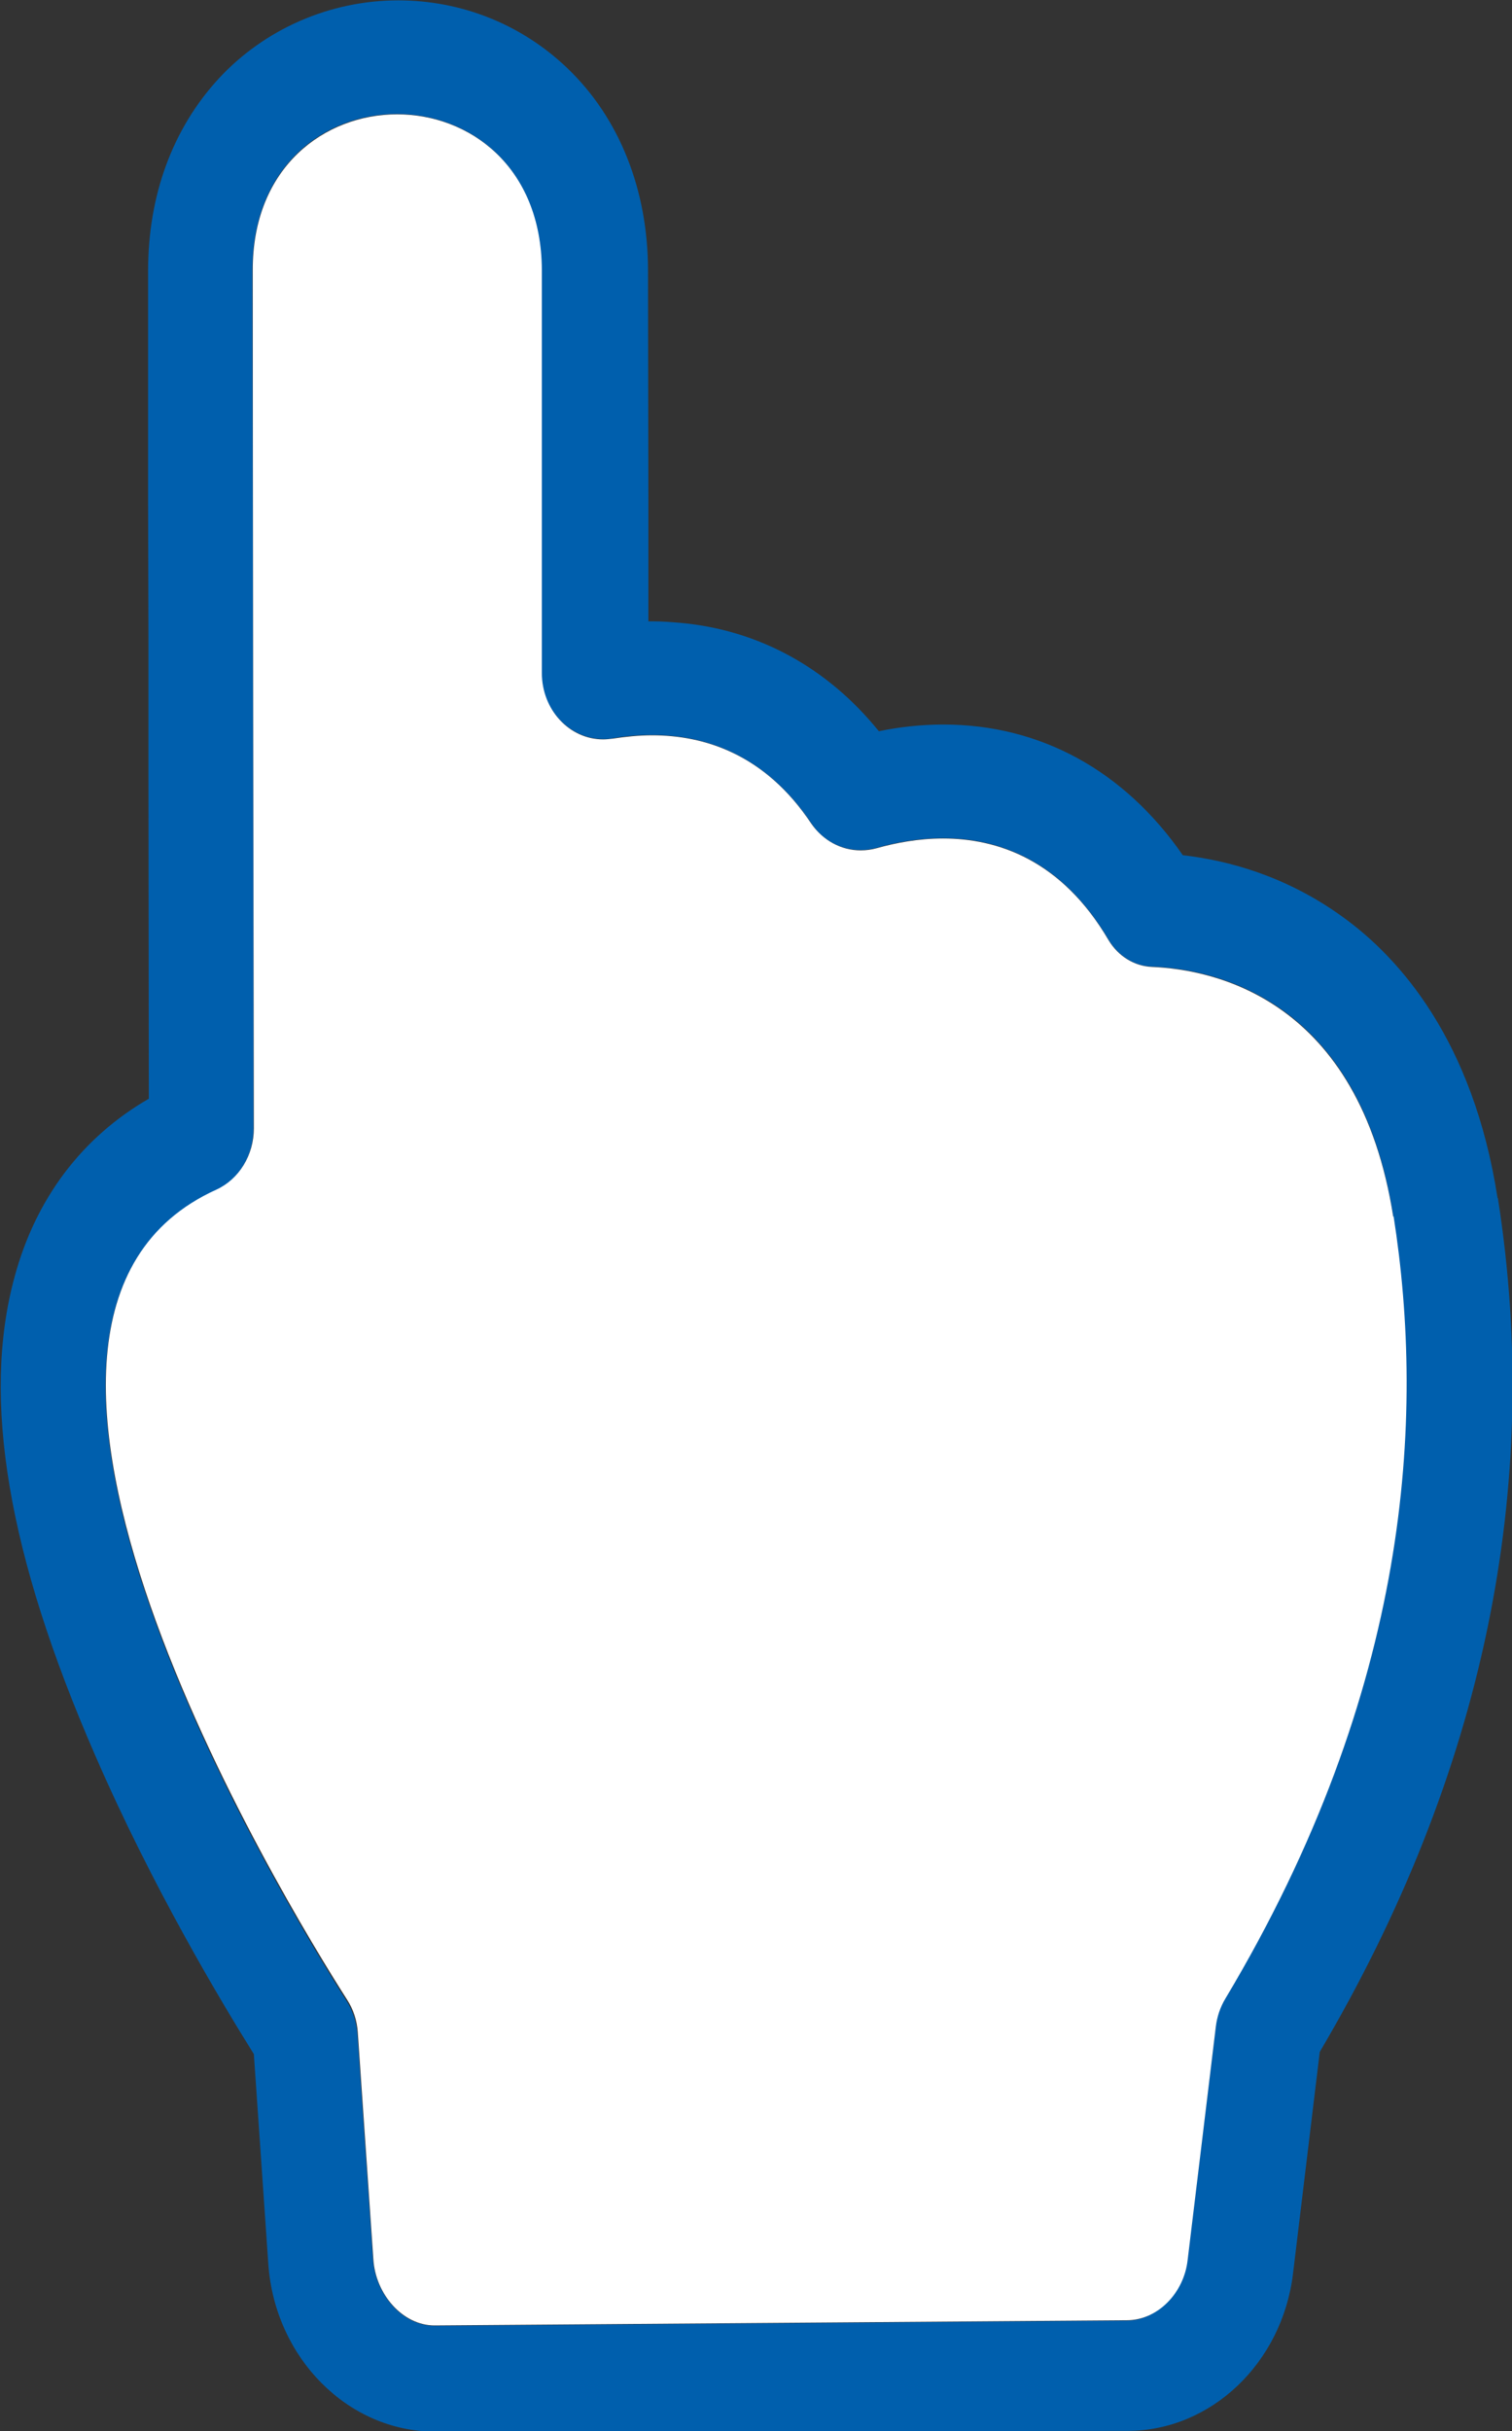
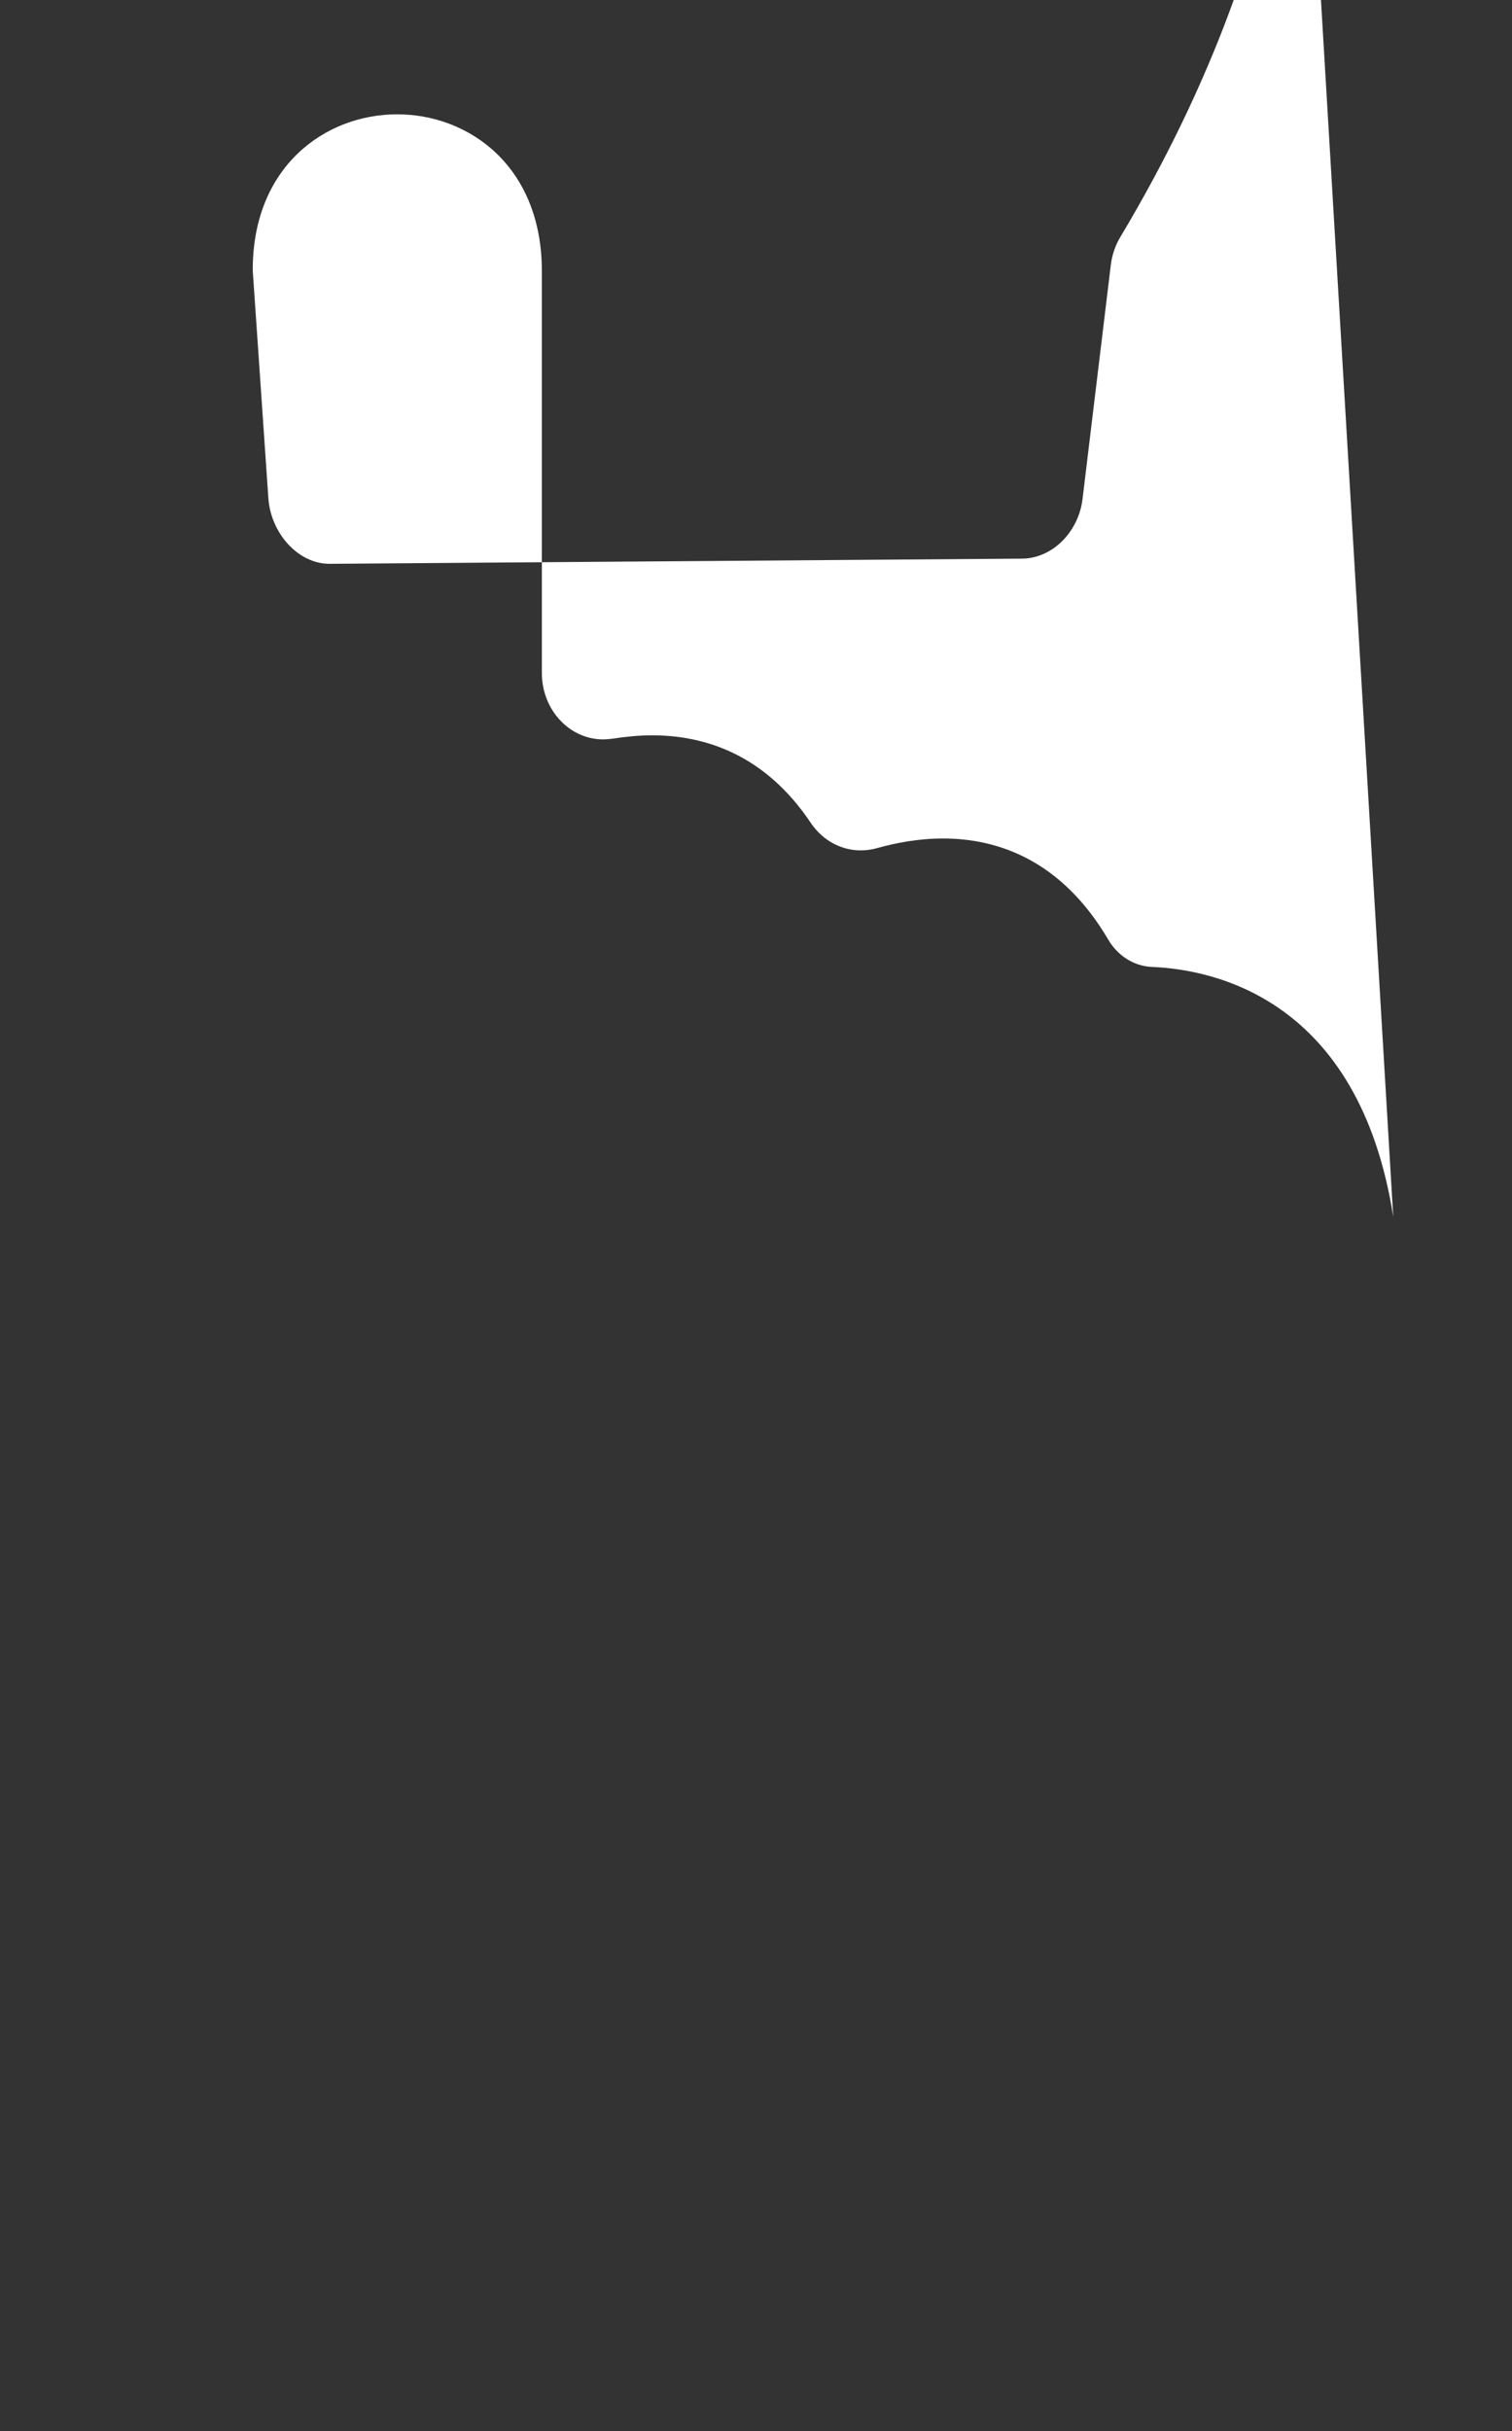
<svg xmlns="http://www.w3.org/2000/svg" id="_圖層_2" data-name="圖層 2" viewBox="0 0 40.74 65.5">
  <rect x="0" y="0" width="40.74" height="65.5" fill="#333333" stroke="none" />
  <defs>
    <style>
      .cls-1 {
        fill: #fff;
      }

      .cls-2 {
        fill: #005fad;
      }
    </style>
  </defs>
  <g id="_圖層_3" data-name="圖層 3">
    <g>
-       <path class="cls-2" d="M40.35,32.27c-.66-4.24-2.64-6.47-4.19-7.58-1.51-1.09-3.07-1.51-4.29-1.65-1.58-2.28-3.84-3.52-6.45-3.52-.57,0-1.16.06-1.74.18-1.39-1.72-3.25-2.73-5.35-2.92-.24-.02-.48-.04-.73-.04-.04,0-.09,0-.13,0v-3.2s-.01-6.25-.01-6.25c0-2.17-.77-4.11-2.17-5.45-1.23-1.18-2.85-1.83-4.56-1.83-1.84,0-3.6.77-4.84,2.11-1.24,1.35-1.9,3.14-1.9,5.18v6.14s.01,3.91.01,3.91v3.59s.01,8.66.01,8.66c-1.8,1.04-3.05,2.69-3.62,4.81-.89,3.27-.18,7.48,2.17,12.87,1.54,3.55,3.4,6.65,4.28,8.06l.39,5.66c.18,2.53,2.15,4.51,4.49,4.51l18.66-.02c2.25,0,4.17-1.83,4.46-4.24l.72-5.97c4.41-7.47,6.02-15.21,4.8-23ZM32.76,54.58l-.76,6.26c-.11.89-.81,1.68-1.64,1.68l-18.65.14h0c-.87,0-1.59-.84-1.66-1.78l-.42-6.06c-.02-.32-.12-.65-.29-.91-1.71-2.68-11.24-18.35-3.52-21.84.61-.28,1.01-.94,1.01-1.66,0-4.26-.02-18.41-.03-23.12,0-2.81,1.94-4.22,3.89-4.22s3.89,1.4,3.89,4.2v10.85c.01,1,.77,1.79,1.67,1.79.09,0,.17,0,.26-.02.33-.06.69-.09,1.06-.09,1.4,0,3.04.51,4.29,2.38.31.47.81.72,1.33.72.15,0,.29-.02.44-.06.49-.14,1.11-.26,1.78-.26,1.46,0,3.19.57,4.46,2.74.26.43.69.71,1.17.72,1.68.07,5.59.86,6.5,6.73.85,5.44.46,12.73-4.53,21.06-.13.22-.22.48-.26.74Z" />
-       <path class="cls-1" d="M37.54,32.78c-.92-5.86-4.82-6.66-6.5-6.73-.48-.02-.91-.29-1.17-.72-1.27-2.17-3-2.74-4.46-2.74-.67,0-1.28.12-1.78.26-.14.04-.29.06-.44.06-.52,0-1.01-.26-1.33-.72-1.25-1.88-2.89-2.38-4.29-2.38-.37,0-.73.04-1.06.09-.09.01-.17.02-.26.02-.9,0-1.65-.79-1.65-1.79V7.28c-.01-2.8-1.96-4.2-3.9-4.2s-3.9,1.41-3.89,4.21c0,4.71.02,18.85.03,23.11,0,.72-.4,1.37-1.01,1.65-7.72,3.49,1.81,19.14,3.52,21.82.17.26.27.57.29.88l.42,6.12c.06.94.79,1.78,1.65,1.78h0l18.65-.14c.83,0,1.54-.73,1.64-1.62l.76-6.29c.03-.26.12-.53.26-.76,4.98-8.33,5.38-15.64,4.53-21.07Z" />
+       <path class="cls-1" d="M37.54,32.78c-.92-5.86-4.82-6.66-6.5-6.73-.48-.02-.91-.29-1.17-.72-1.27-2.17-3-2.74-4.46-2.74-.67,0-1.28.12-1.78.26-.14.04-.29.06-.44.06-.52,0-1.01-.26-1.33-.72-1.25-1.88-2.89-2.38-4.29-2.38-.37,0-.73.04-1.06.09-.09.01-.17.02-.26.02-.9,0-1.65-.79-1.65-1.79V7.28c-.01-2.8-1.96-4.2-3.9-4.2s-3.9,1.41-3.89,4.21l.42,6.12c.06.94.79,1.78,1.65,1.78h0l18.65-.14c.83,0,1.54-.73,1.64-1.62l.76-6.29c.03-.26.12-.53.26-.76,4.98-8.33,5.38-15.64,4.53-21.07Z" />
    </g>
  </g>
</svg>